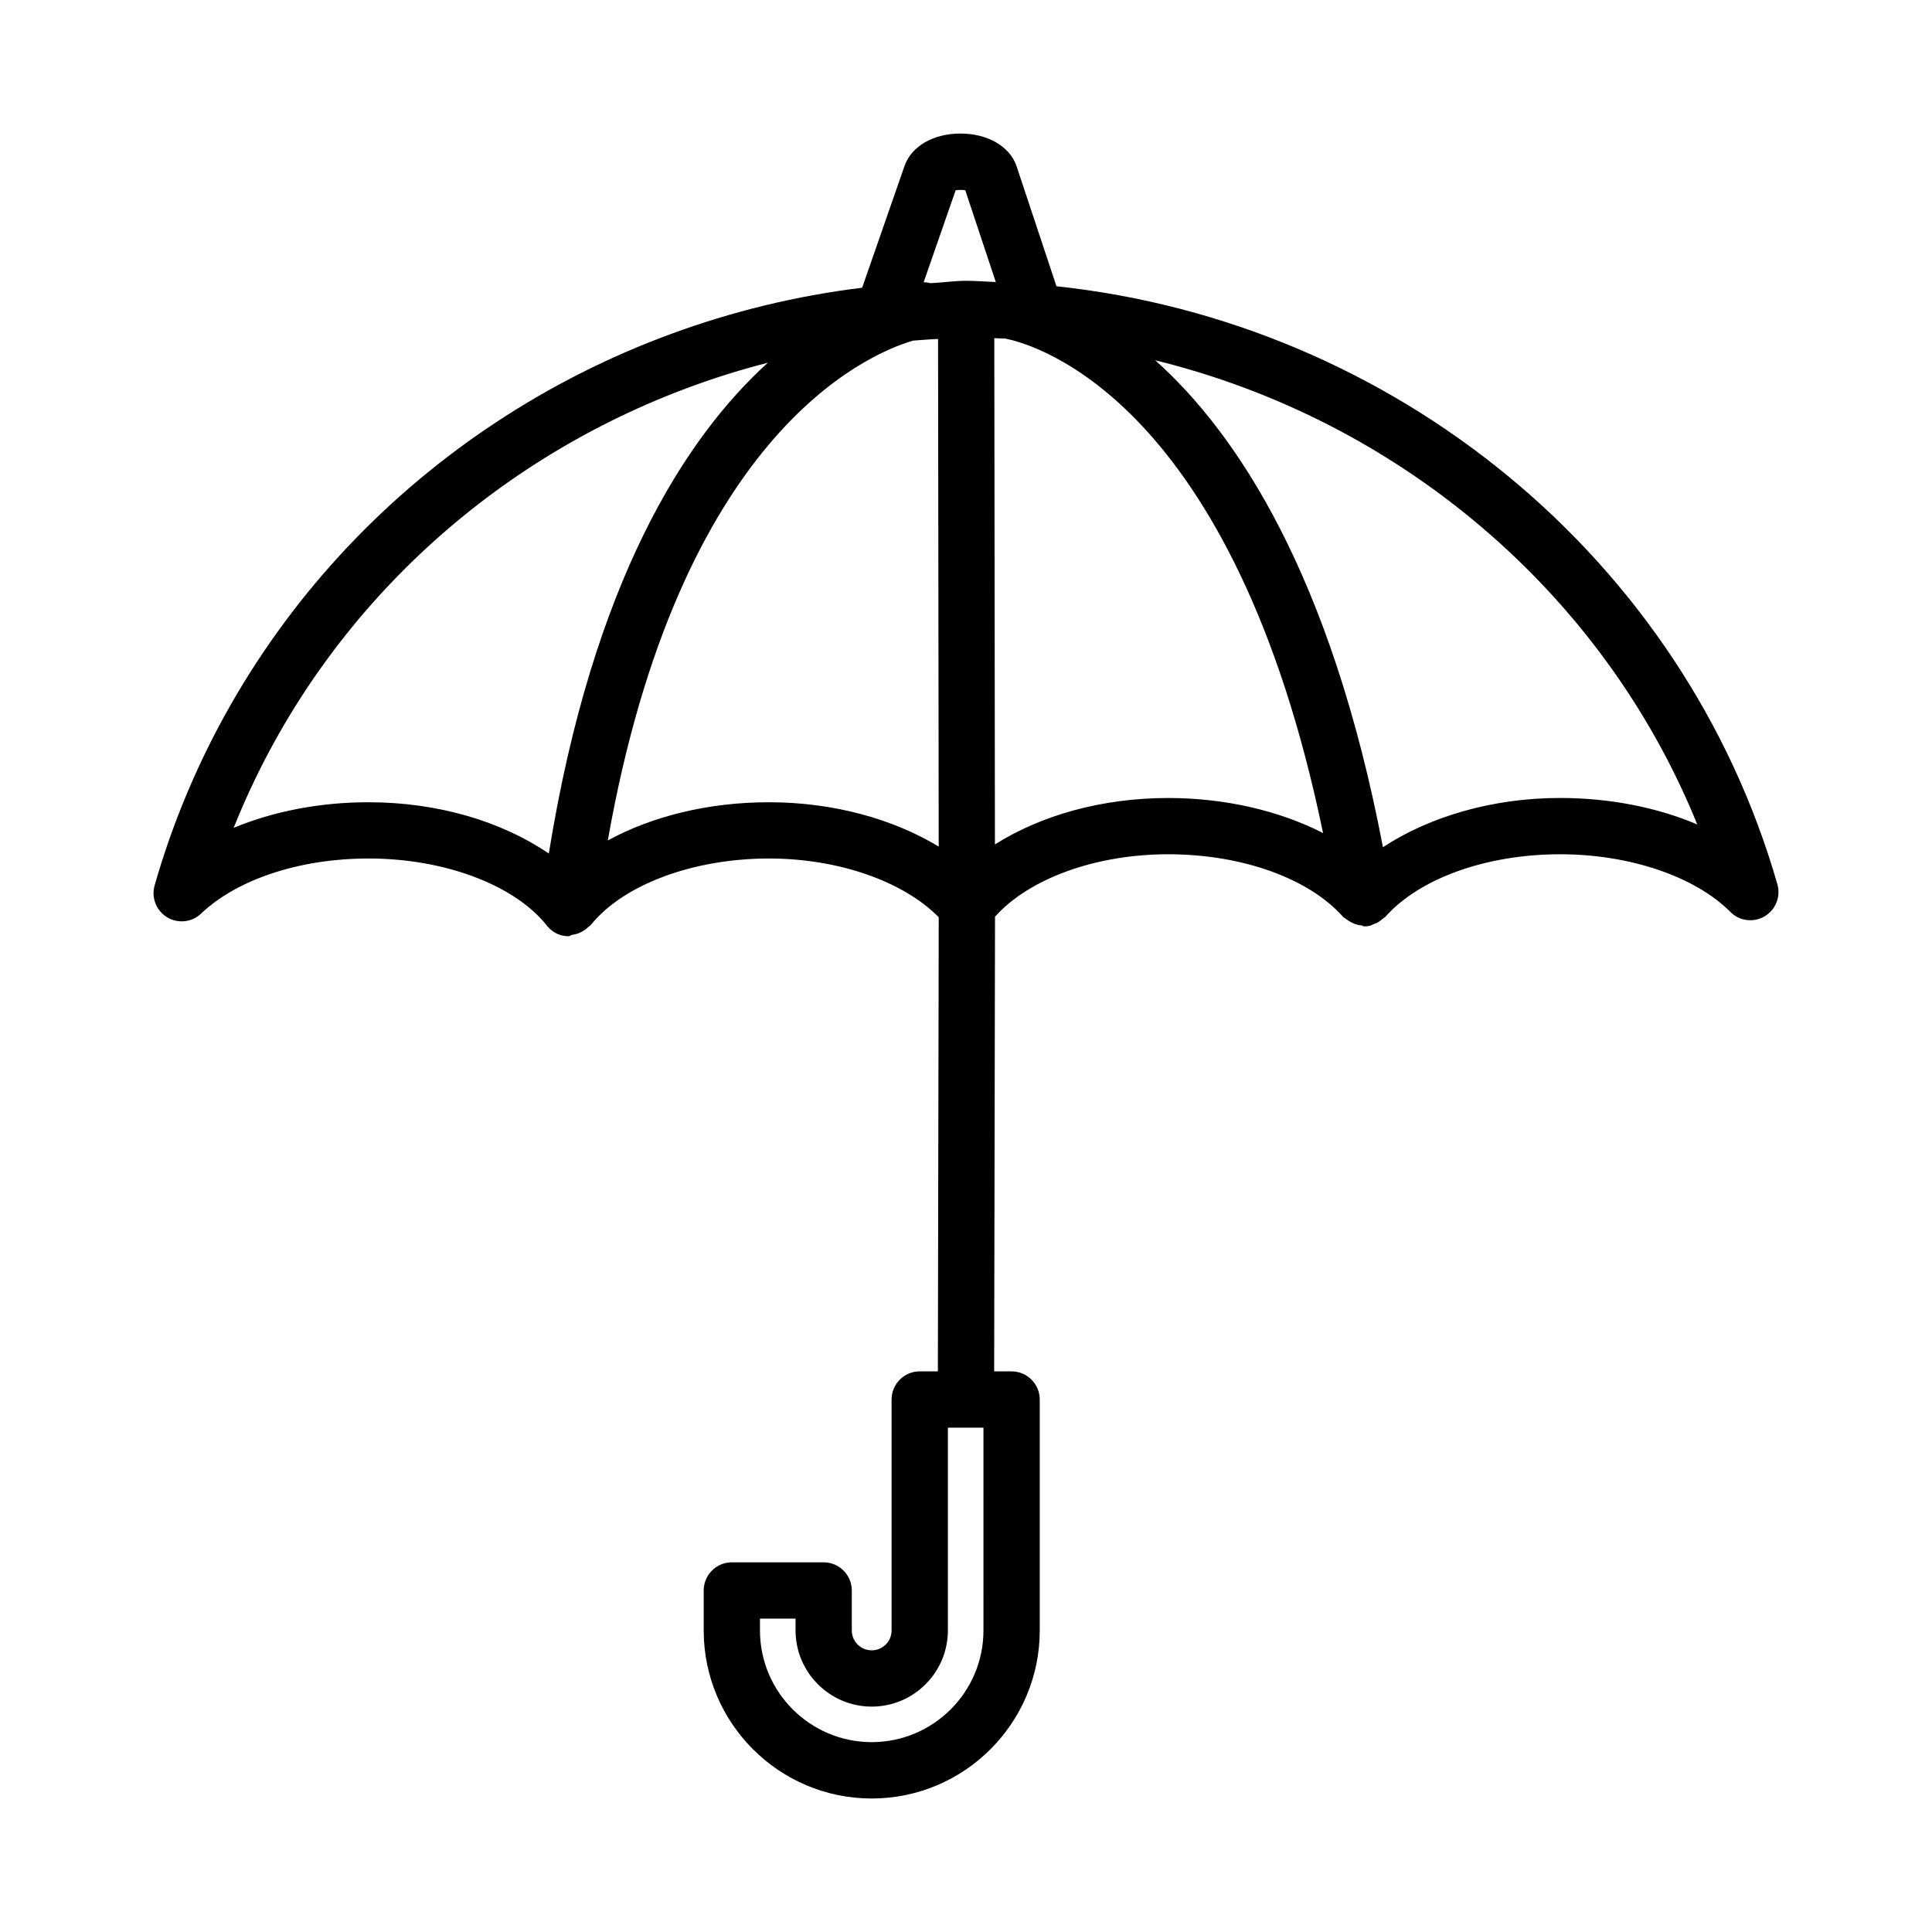
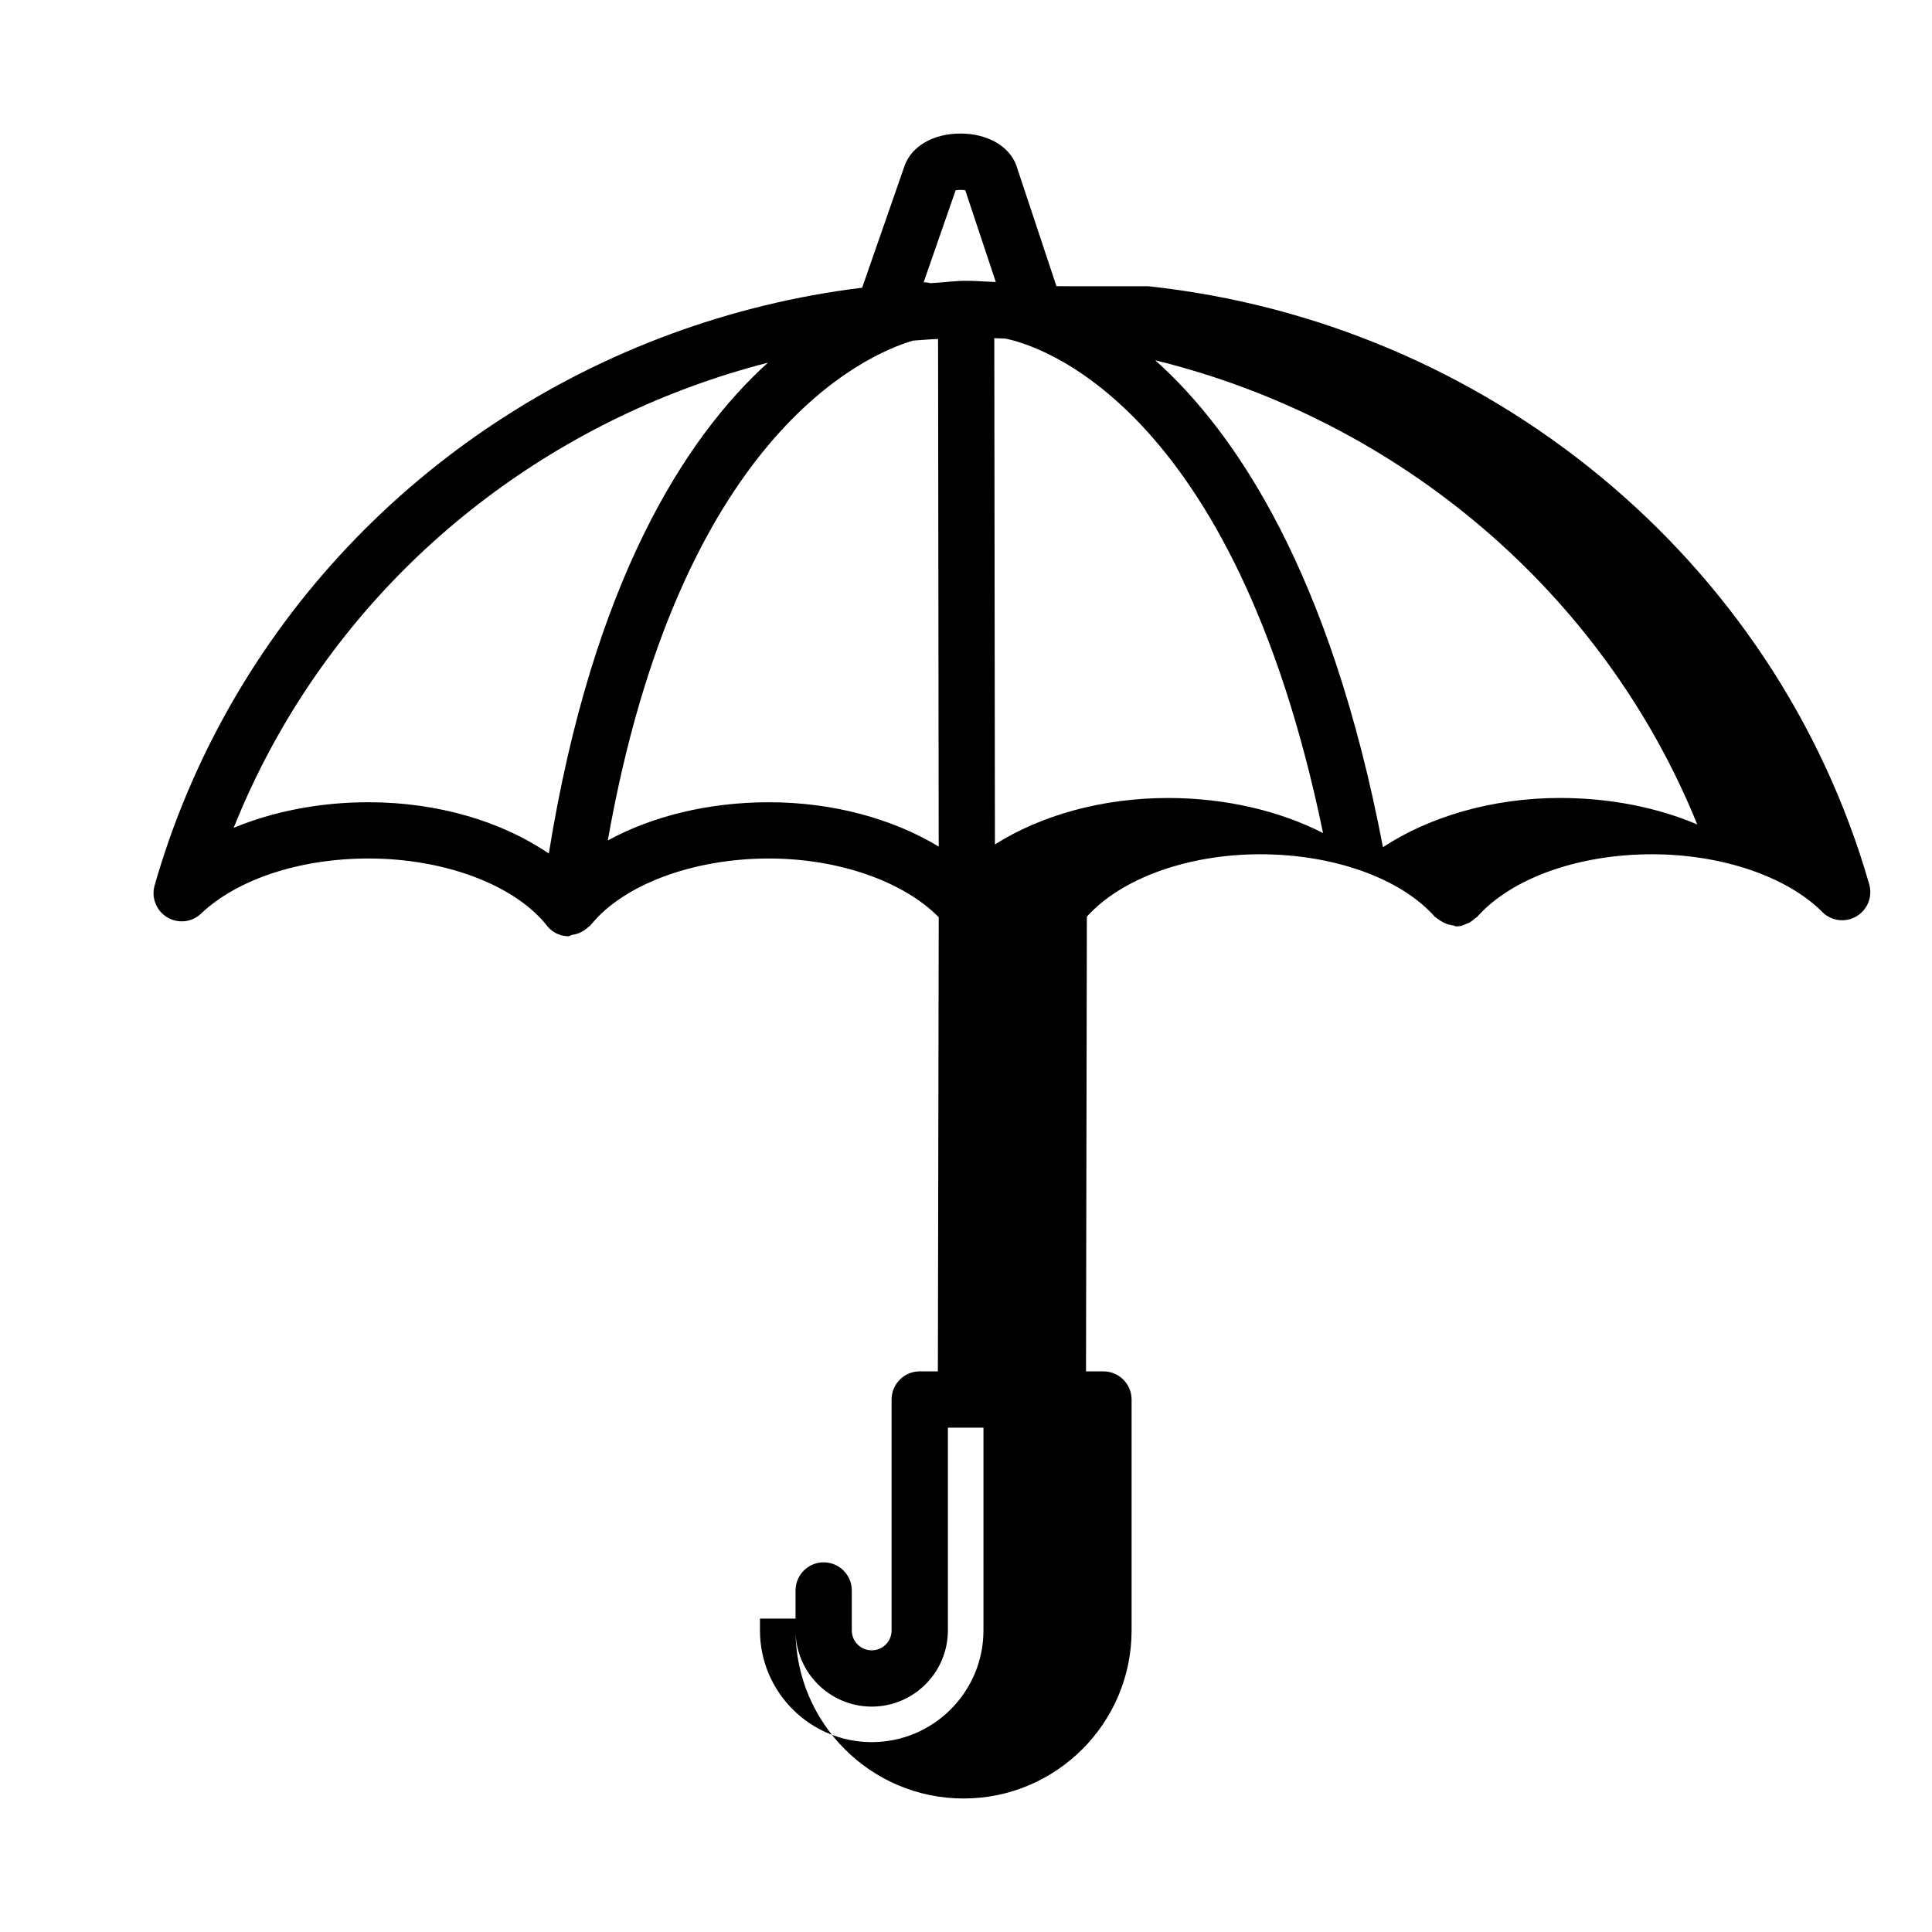
<svg xmlns="http://www.w3.org/2000/svg" fill="#000000" width="800px" height="800px" version="1.1" viewBox="144 144 512 512">
-   <path d="m423.97 219.85-10.652-32.051c-1.883-5.106-7.691-8.41-14.789-8.41-7.144 0-12.953 3.332-14.801 8.539l-11.25 32.32c-69.914 8.582-132.49 49.281-167.46 110.73-8.574 15.074-15.32 31.121-20.043 47.676-0.918 3.231 0.438 6.68 3.305 8.43 2.894 1.738 6.57 1.355 8.992-0.965 9.656-9.148 26.25-14.609 44.41-14.609 19.891 0 38.188 6.816 46.906 17.352 1.156 1.672 2.941 2.902 5.113 3.184 0.328 0.047 0.656 0.062 0.973 0.062 0.355 0 0.602-0.305 0.945-0.355 1.16-0.145 2.215-0.551 3.172-1.191 0.402-0.281 0.734-0.5 1.074-0.855 0.211-0.207 0.496-0.312 0.684-0.547 8.594-10.723 27.125-17.648 47.23-17.648 18.578 0 35.734 6.133 44.996 15.562l-0.227 120.35h-4.812c-4.113 0-7.453 3.348-7.453 7.465v61.203c0 2.914-2.367 5.262-5.269 5.262-2.914 0-5.277-2.348-5.277-5.262v-10.594c0-4.113-3.34-7.465-7.453-7.465h-24.34c-4.113 0-7.453 3.348-7.453 7.465v10.594c0 24.559 19.969 44.527 44.527 44.527 24.547 0 44.527-19.969 44.527-44.527v-61.199c0-4.113-3.348-7.465-7.465-7.465h-4.617l0.227-120.5c8.977-10.02 26.523-16.539 45.918-16.539 19.516 0 37.266 6.363 46.328 16.594 0.164 0.184 0.41 0.254 0.59 0.418 0.25 0.234 0.508 0.359 0.789 0.559 1.066 0.719 2.246 1.18 3.523 1.289 0.246 0.023 0.418 0.246 0.668 0.246 0.402 0 0.82-0.027 1.219-0.09 0.52-0.086 0.945-0.352 1.414-0.535 0.227-0.078 0.441-0.148 0.664-0.25 0.633-0.316 1.168-0.719 1.676-1.188 0.195-0.176 0.457-0.25 0.637-0.449 9.066-10.23 26.816-16.594 46.328-16.594 18.441 0 35.734 5.863 45.129 15.281 2.402 2.43 6.137 2.902 9.066 1.164 2.93-1.719 4.316-5.215 3.387-8.484-24.844-86.523-101.54-148.91-191.05-158.49zm-19.344 356.23c0 16.328-13.281 29.602-29.609 29.602s-29.617-13.27-29.617-29.602v-3.133h9.43v3.133c0 11.125 9.059 20.188 20.188 20.188 11.133 0 20.18-9.066 20.18-20.188v-53.738h4.777 0.02 4.633zm-4.812-381.65 8.082 24.309c-2.621-0.094-5.215-0.324-7.856-0.324h-0.008-0.004c-3.203 0-6.32 0.496-9.504 0.629-0.555-0.188-1.148-0.207-1.746-0.254l8.477-24.363c0.699-0.129 1.883-0.141 2.559 0.004zm-193.89 168.96c3.43-8.594 7.453-16.965 12.051-25.039 28.082-49.348 75.297-84.305 129.52-98.23-21.75 19.695-46.375 57.695-58.055 130.08-12.336-8.445-29.273-13.598-47.766-13.598-12.871-0.004-25.238 2.41-35.754 6.789zm99.152 3.34c18.887-106.96 67.934-128.64 80.867-132.46 2.219-0.148 4.422-0.363 6.652-0.441l0.172 134.52c-12.098-7.324-27.945-11.746-44.98-11.746-15.969-0.004-30.969 3.691-42.711 10.129zm102.59 1.047-0.168-134.16c0.969 0.035 1.934 0.062 2.902 0.109 8.266 1.625 60.605 16.676 84.223 131.04-11.535-5.898-25.938-9.289-41.02-9.289-17.617-0.004-33.773 4.621-45.938 12.305zm149.77-12.309c-17.914 0-34.625 4.949-46.941 13.051-13.77-72.137-38.715-109.71-60.344-129.04 64.523 15.836 118.69 61.438 143.64 123.01-10.633-4.523-23.191-7.019-36.355-7.019z" />
+   <path d="m423.97 219.85-10.652-32.051c-1.883-5.106-7.691-8.41-14.789-8.41-7.144 0-12.953 3.332-14.801 8.539l-11.25 32.32c-69.914 8.582-132.49 49.281-167.46 110.73-8.574 15.074-15.32 31.121-20.043 47.676-0.918 3.231 0.438 6.68 3.305 8.43 2.894 1.738 6.57 1.355 8.992-0.965 9.656-9.148 26.25-14.609 44.41-14.609 19.891 0 38.188 6.816 46.906 17.352 1.156 1.672 2.941 2.902 5.113 3.184 0.328 0.047 0.656 0.062 0.973 0.062 0.355 0 0.602-0.305 0.945-0.355 1.16-0.145 2.215-0.551 3.172-1.191 0.402-0.281 0.734-0.5 1.074-0.855 0.211-0.207 0.496-0.312 0.684-0.547 8.594-10.723 27.125-17.648 47.23-17.648 18.578 0 35.734 6.133 44.996 15.562l-0.227 120.35h-4.812c-4.113 0-7.453 3.348-7.453 7.465v61.203c0 2.914-2.367 5.262-5.269 5.262-2.914 0-5.277-2.348-5.277-5.262v-10.594c0-4.113-3.34-7.465-7.453-7.465c-4.113 0-7.453 3.348-7.453 7.465v10.594c0 24.559 19.969 44.527 44.527 44.527 24.547 0 44.527-19.969 44.527-44.527v-61.199c0-4.113-3.348-7.465-7.465-7.465h-4.617l0.227-120.5c8.977-10.02 26.523-16.539 45.918-16.539 19.516 0 37.266 6.363 46.328 16.594 0.164 0.184 0.41 0.254 0.59 0.418 0.25 0.234 0.508 0.359 0.789 0.559 1.066 0.719 2.246 1.18 3.523 1.289 0.246 0.023 0.418 0.246 0.668 0.246 0.402 0 0.82-0.027 1.219-0.09 0.52-0.086 0.945-0.352 1.414-0.535 0.227-0.078 0.441-0.148 0.664-0.25 0.633-0.316 1.168-0.719 1.676-1.188 0.195-0.176 0.457-0.25 0.637-0.449 9.066-10.23 26.816-16.594 46.328-16.594 18.441 0 35.734 5.863 45.129 15.281 2.402 2.43 6.137 2.902 9.066 1.164 2.93-1.719 4.316-5.215 3.387-8.484-24.844-86.523-101.54-148.91-191.05-158.49zm-19.344 356.23c0 16.328-13.281 29.602-29.609 29.602s-29.617-13.27-29.617-29.602v-3.133h9.43v3.133c0 11.125 9.059 20.188 20.188 20.188 11.133 0 20.18-9.066 20.18-20.188v-53.738h4.777 0.02 4.633zm-4.812-381.65 8.082 24.309c-2.621-0.094-5.215-0.324-7.856-0.324h-0.008-0.004c-3.203 0-6.32 0.496-9.504 0.629-0.555-0.188-1.148-0.207-1.746-0.254l8.477-24.363c0.699-0.129 1.883-0.141 2.559 0.004zm-193.89 168.96c3.43-8.594 7.453-16.965 12.051-25.039 28.082-49.348 75.297-84.305 129.52-98.23-21.75 19.695-46.375 57.695-58.055 130.08-12.336-8.445-29.273-13.598-47.766-13.598-12.871-0.004-25.238 2.41-35.754 6.789zm99.152 3.34c18.887-106.96 67.934-128.64 80.867-132.46 2.219-0.148 4.422-0.363 6.652-0.441l0.172 134.52c-12.098-7.324-27.945-11.746-44.98-11.746-15.969-0.004-30.969 3.691-42.711 10.129zm102.59 1.047-0.168-134.16c0.969 0.035 1.934 0.062 2.902 0.109 8.266 1.625 60.605 16.676 84.223 131.04-11.535-5.898-25.938-9.289-41.02-9.289-17.617-0.004-33.773 4.621-45.938 12.305zm149.77-12.309c-17.914 0-34.625 4.949-46.941 13.051-13.77-72.137-38.715-109.71-60.344-129.04 64.523 15.836 118.69 61.438 143.64 123.01-10.633-4.523-23.191-7.019-36.355-7.019z" />
</svg>